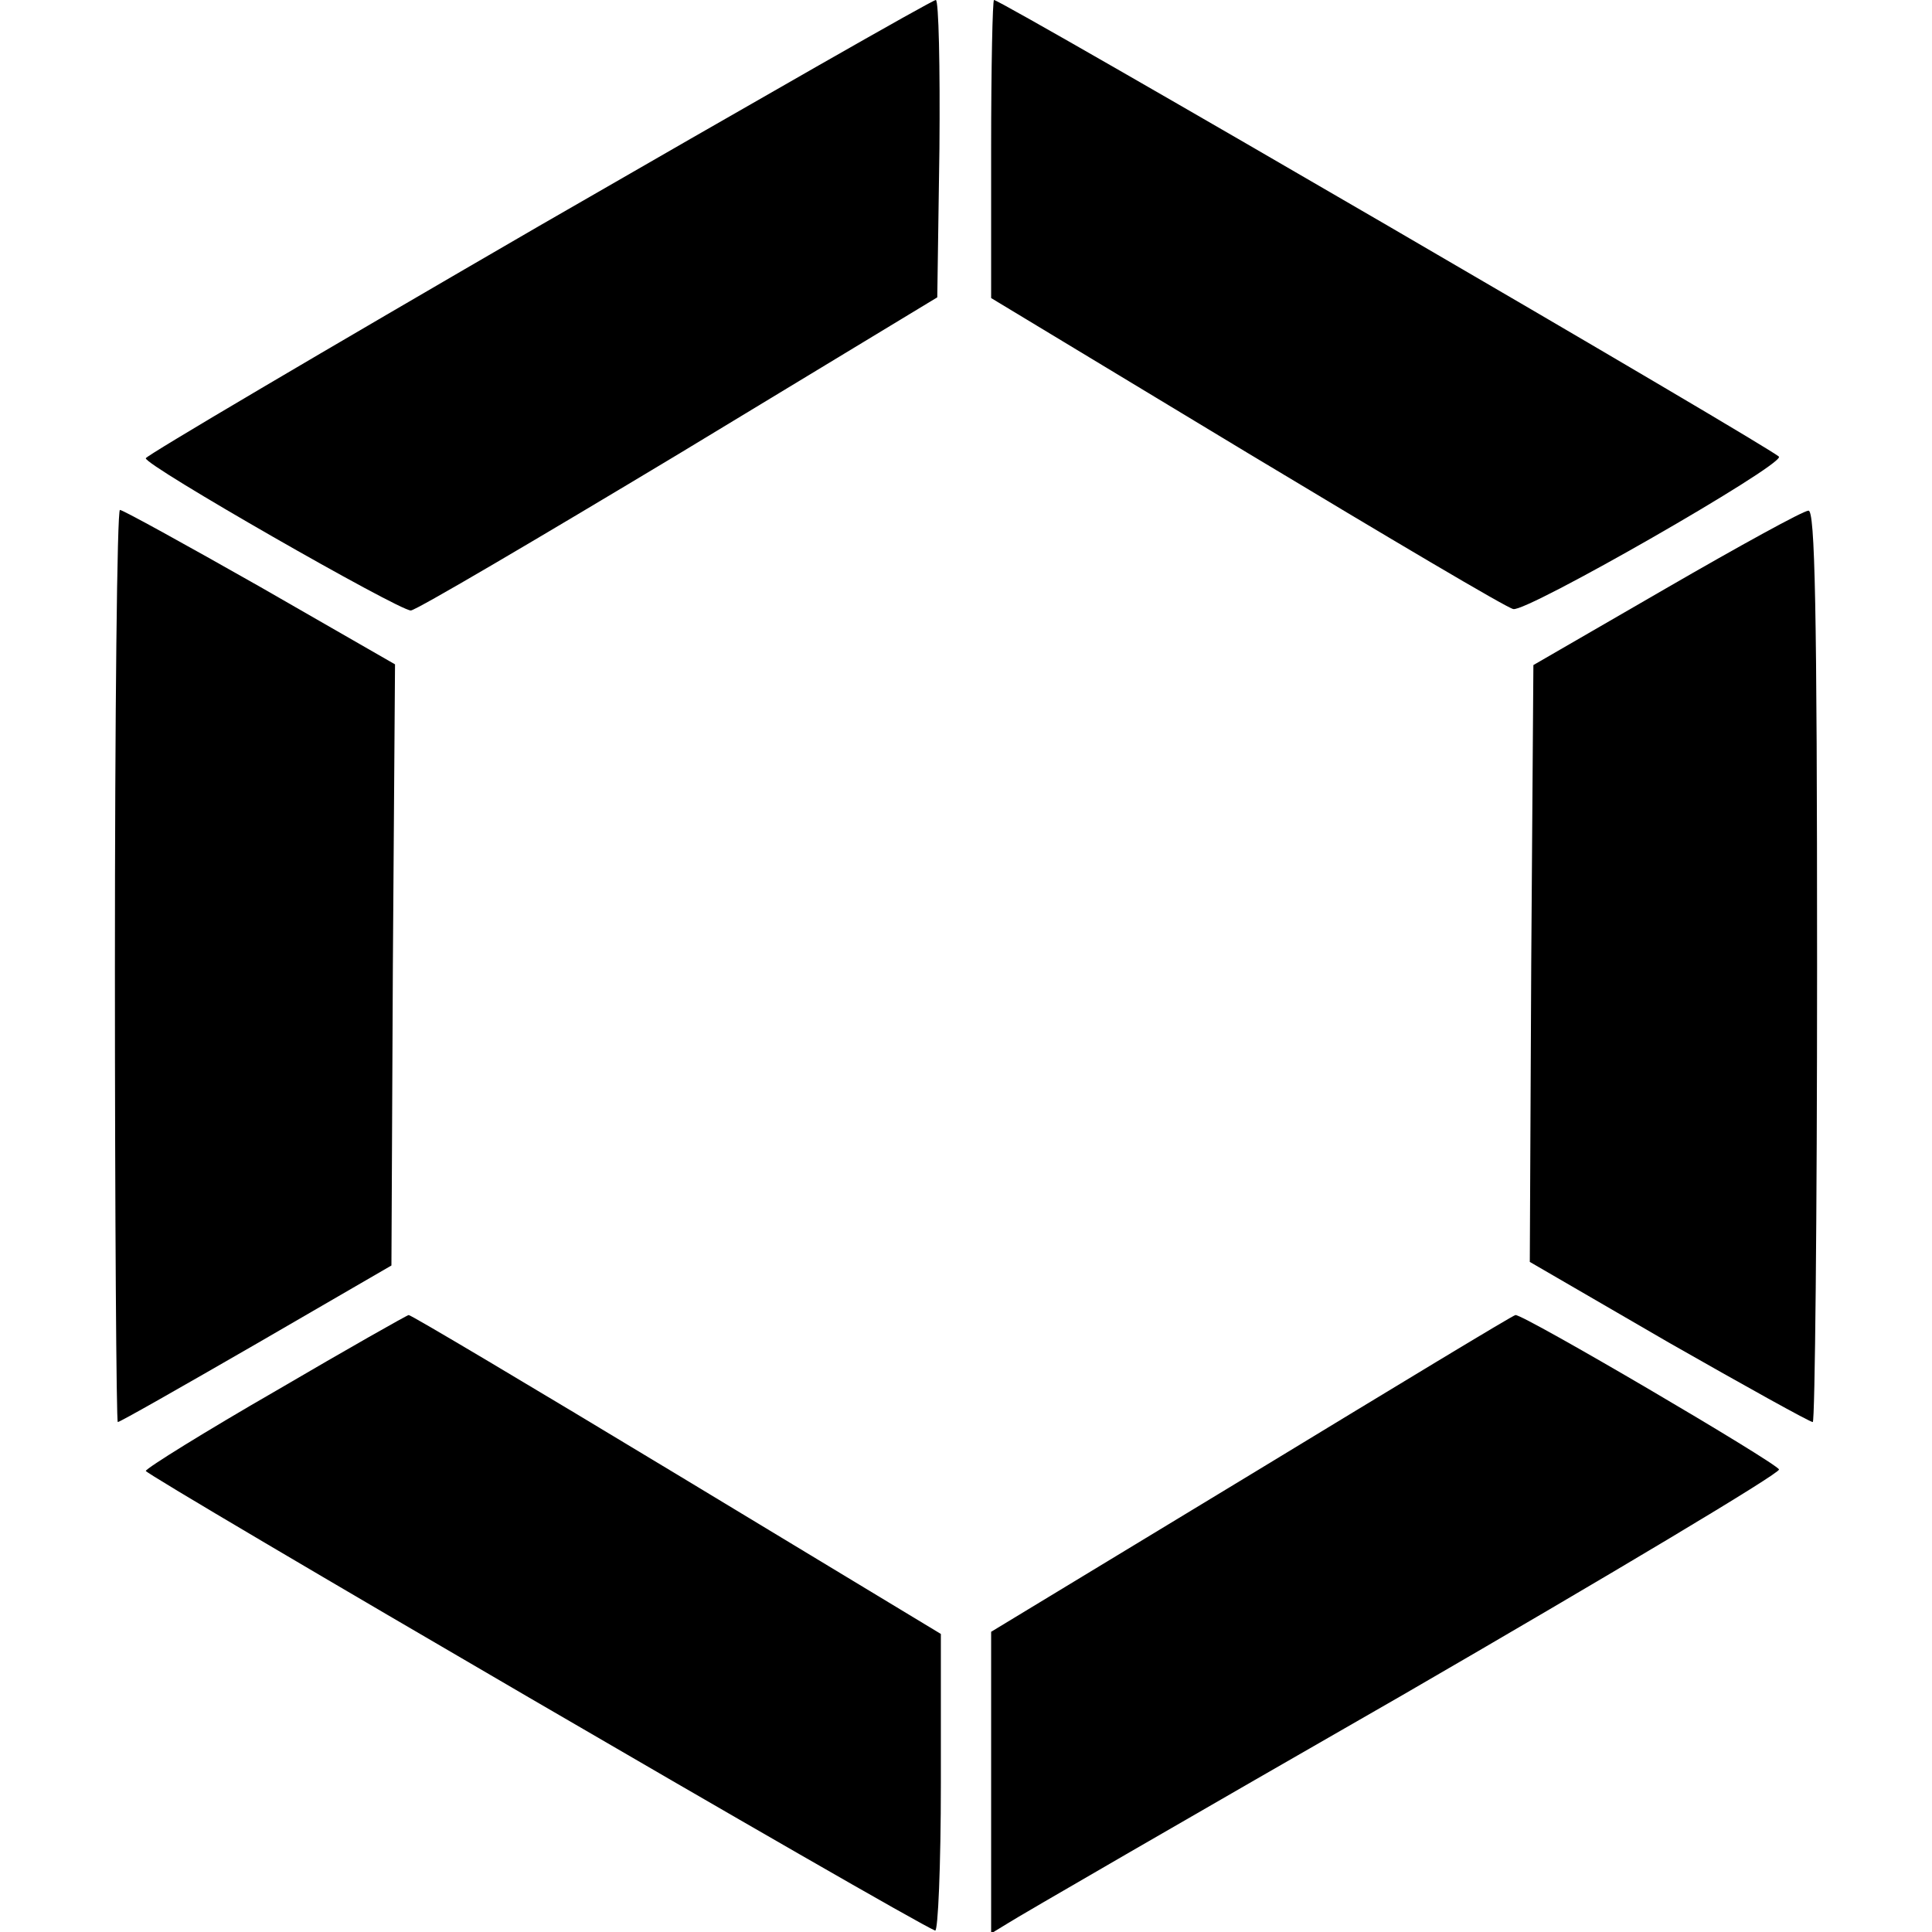
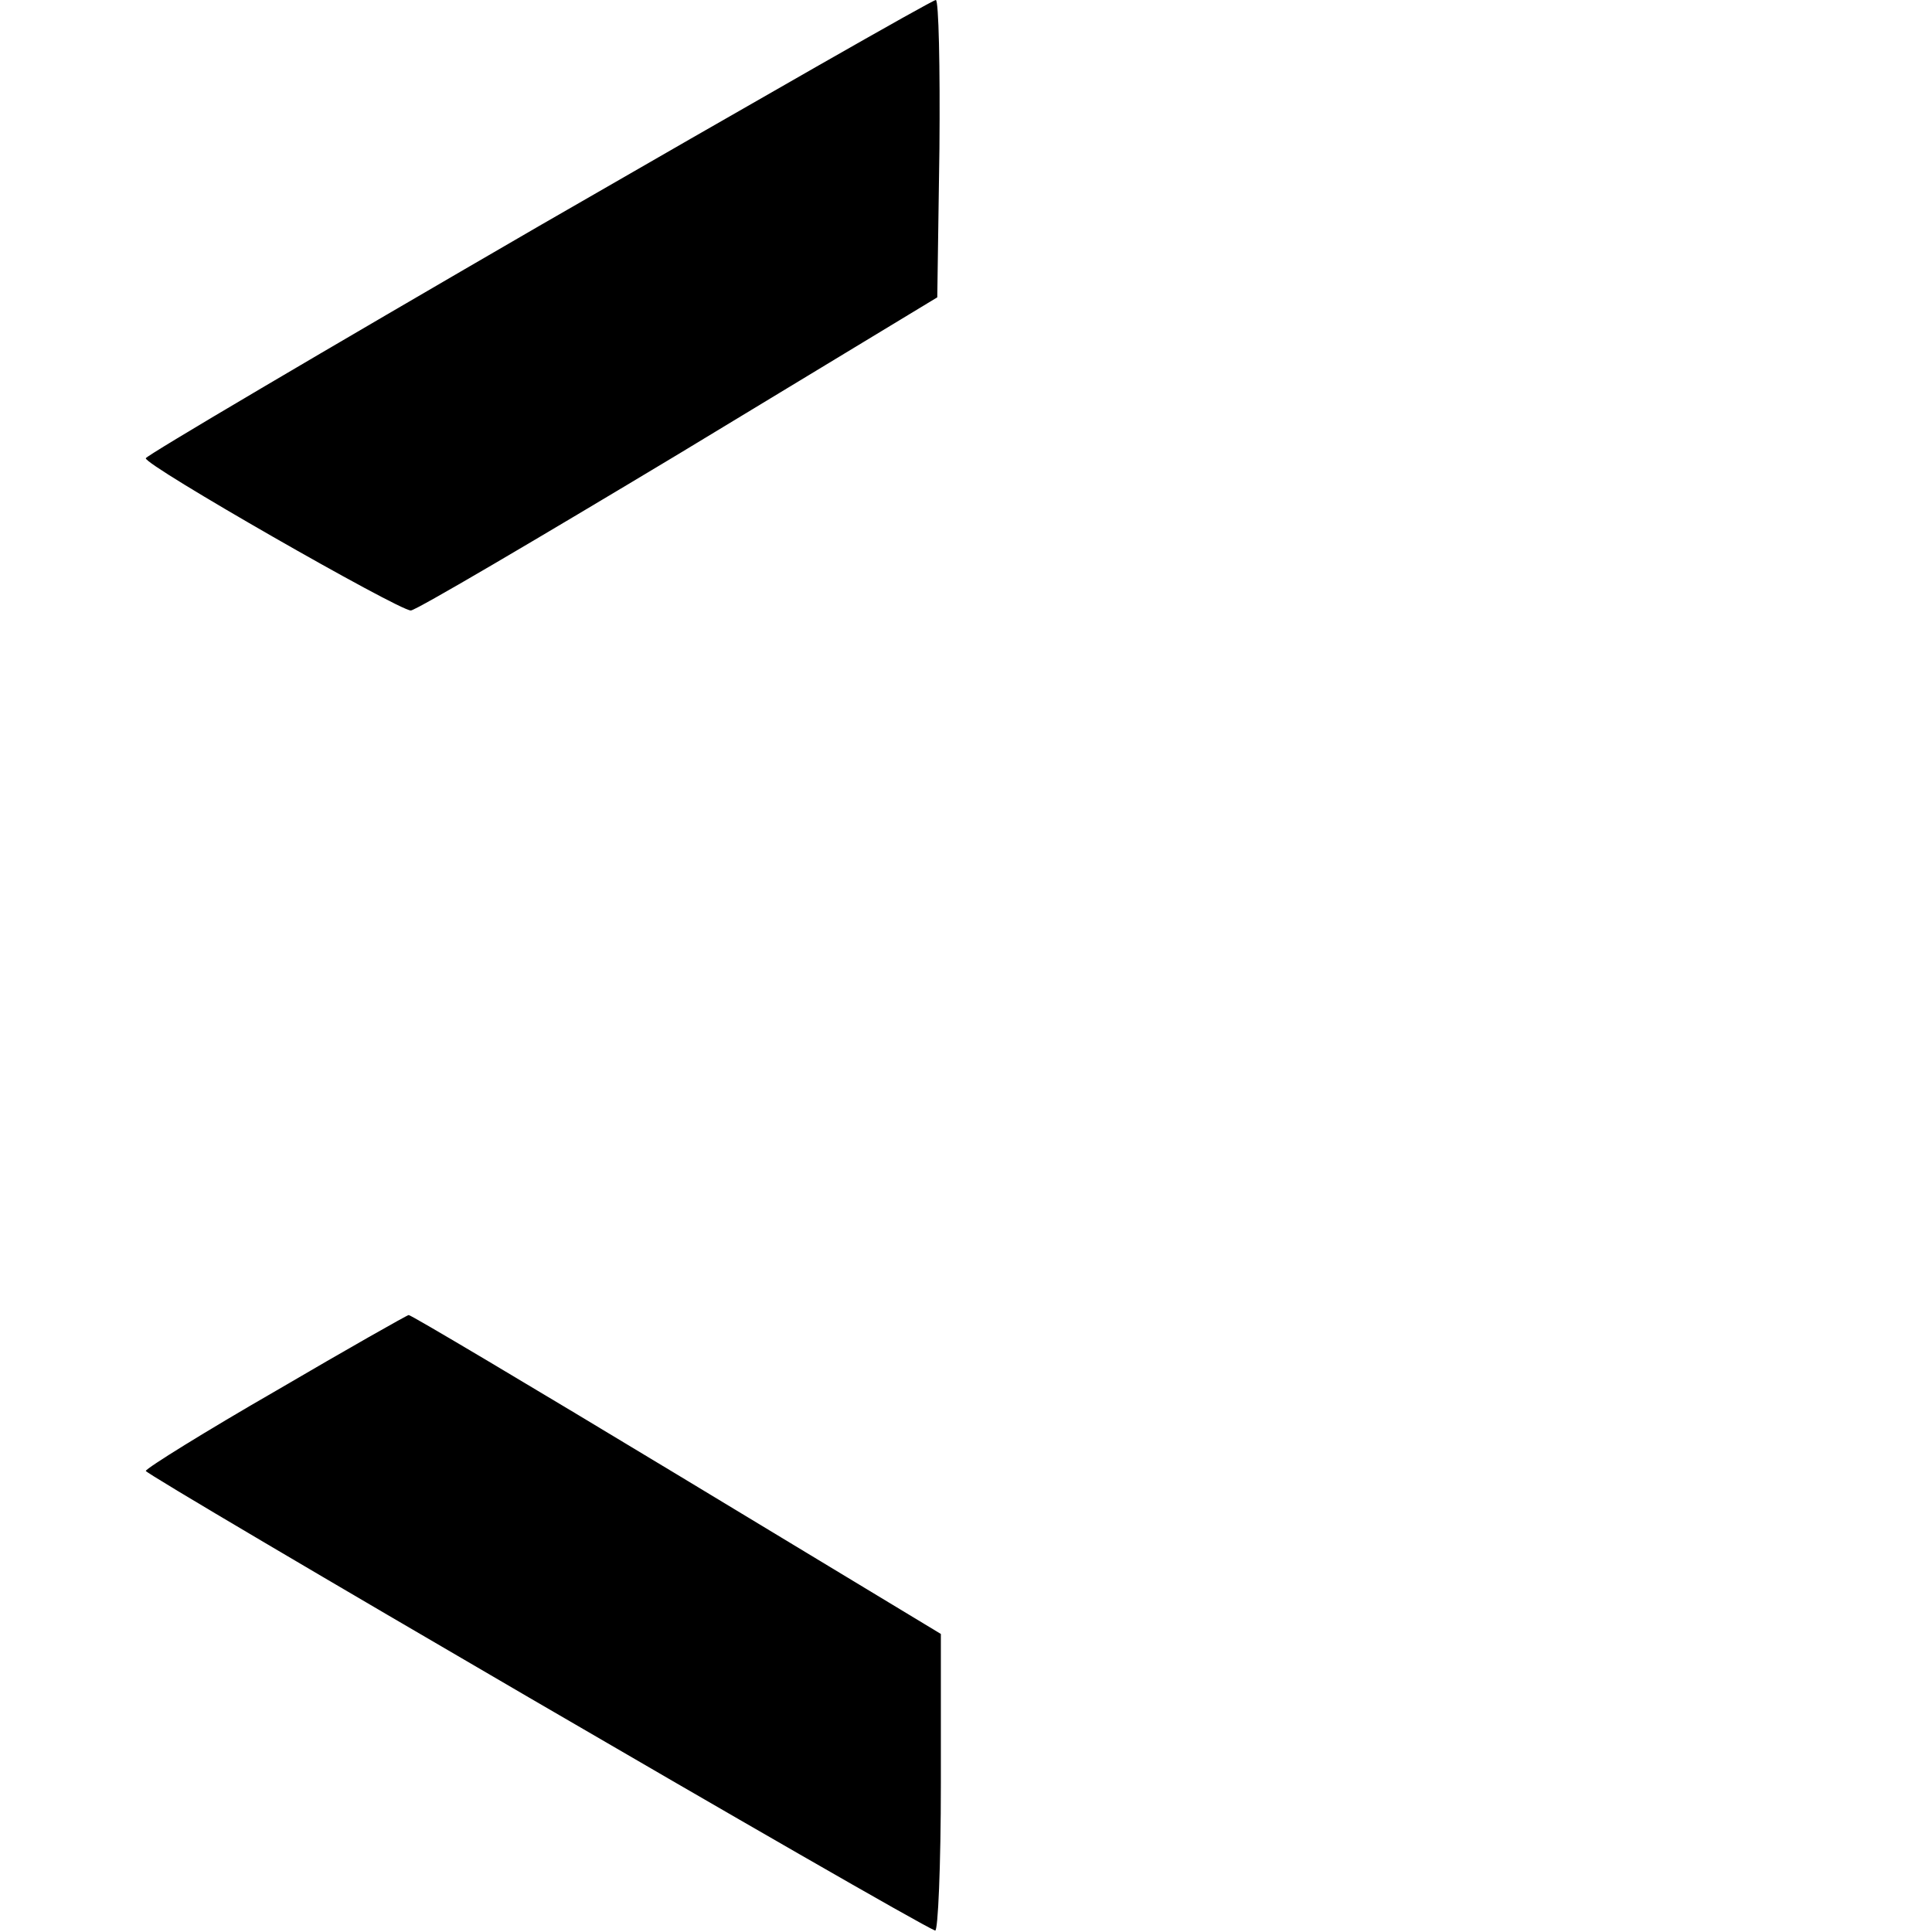
<svg xmlns="http://www.w3.org/2000/svg" version="1.0" width="269pt" height="269pt" viewBox="0 0 269 269" preserveAspectRatio="xMidYMid meet">
  <g transform="translate(0,269) scale(0.1,-0.1)" fill="#000000" stroke="none">
    <path d="M750 2375 c-300 -174 -546 -319 -547 -323 -3 -9 352 -212 369 -212 7 0 175 99 373 218 l360 218 3 207 c1 114 -1 207 -5 207 -5 0 -253 -142 -553 -315z" />
-     <path d="M1380 2483 l0 -208 356 -215 c196 -118 363 -217 371 -218 18 -5 374 199 370 212 -3 8 -1082 636 -1093 636 -2 0 -4 -93 -4 -207z" />
-     <path d="M160 1345 c0 -349 2 -635 4 -635 3 0 89 49 193 109 l188 109 2 418 3 419 -188 108 c-104 59 -191 107 -195 107 -4 0 -7 -286 -7 -635z" />
-     <path d="M2320 1871 l-185 -107 -3 -416 -2 -415 193 -112 c107 -61 197 -111 201 -111 3 0 6 286 6 635 0 502 -3 635 -12 634 -7 0 -96 -49 -198 -108z" />
    <path d="M385 754 c-99 -57 -181 -108 -182 -112 -2 -5 1060 -624 1099 -640 4 -2 8 90 8 205 l0 208 -369 223 c-202 122 -370 222 -372 221 -2 0 -85 -47 -184 -105z" />
-     <path d="M1743 638 l-363 -220 0 -210 0 -210 23 14 c12 8 259 151 550 318 290 168 526 309 524 314 -3 9 -357 217 -367 215 -3 0 -168 -100 -367 -221z" />
  </g>
</svg>